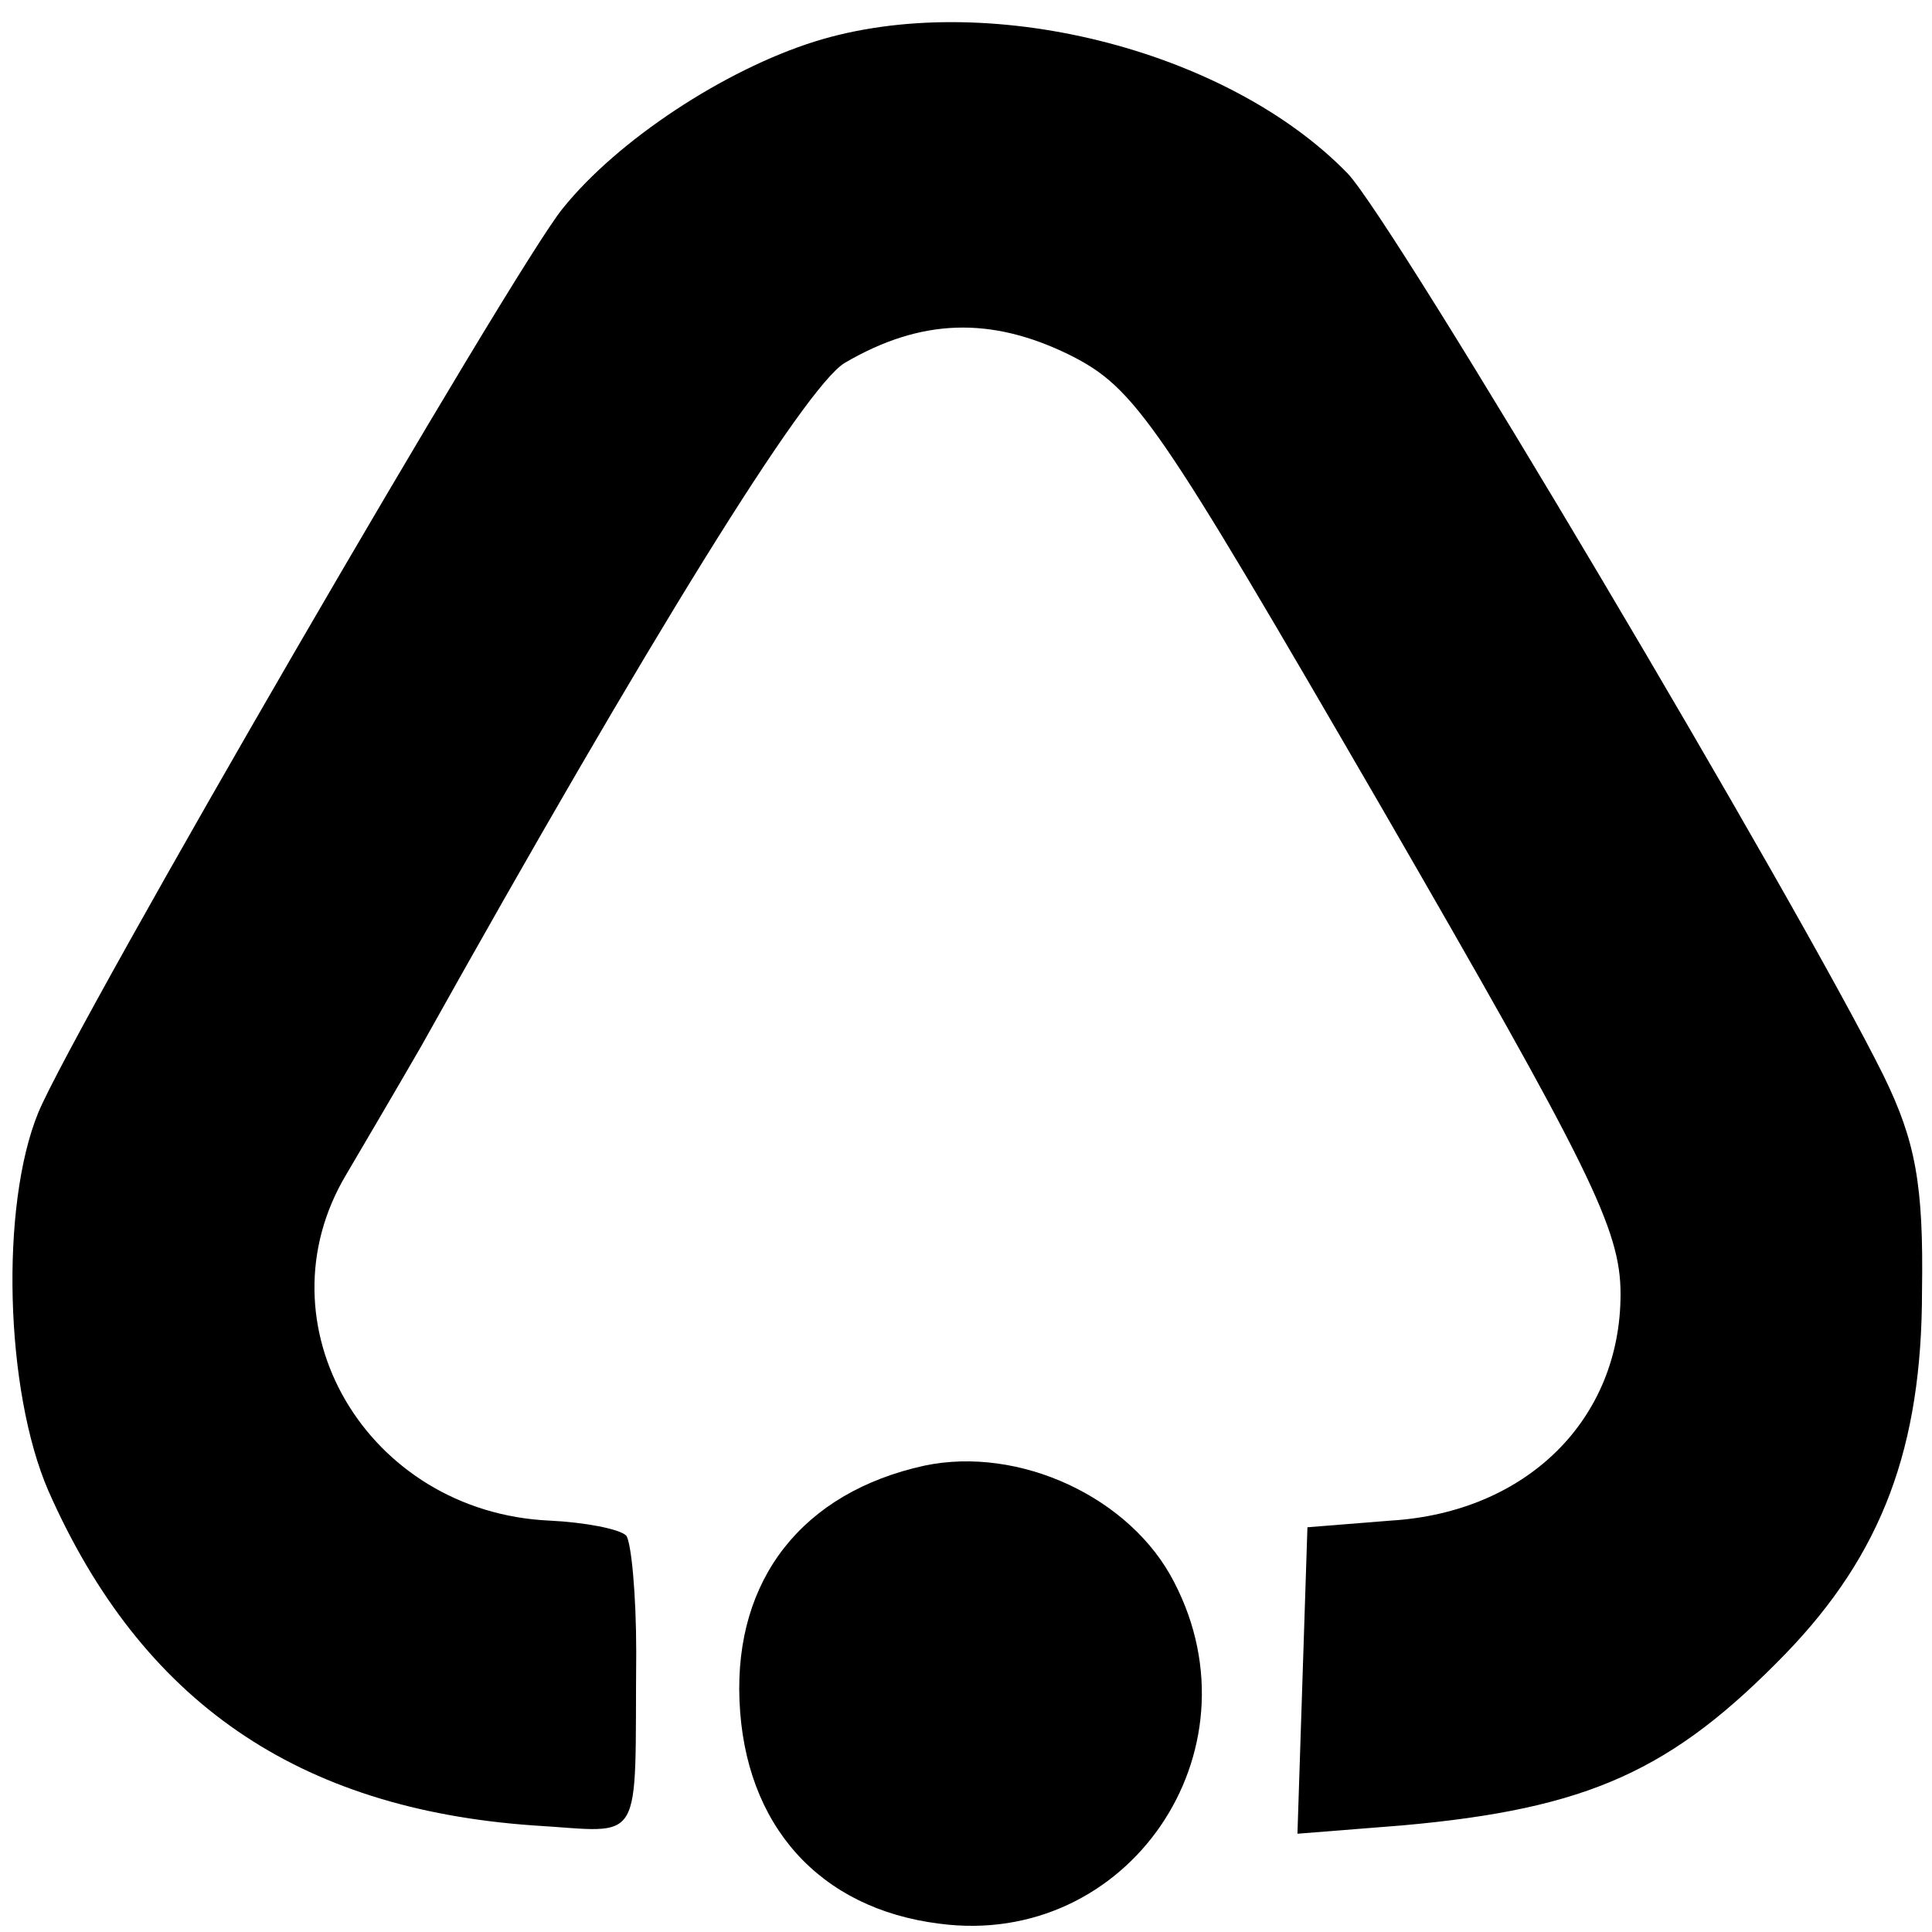
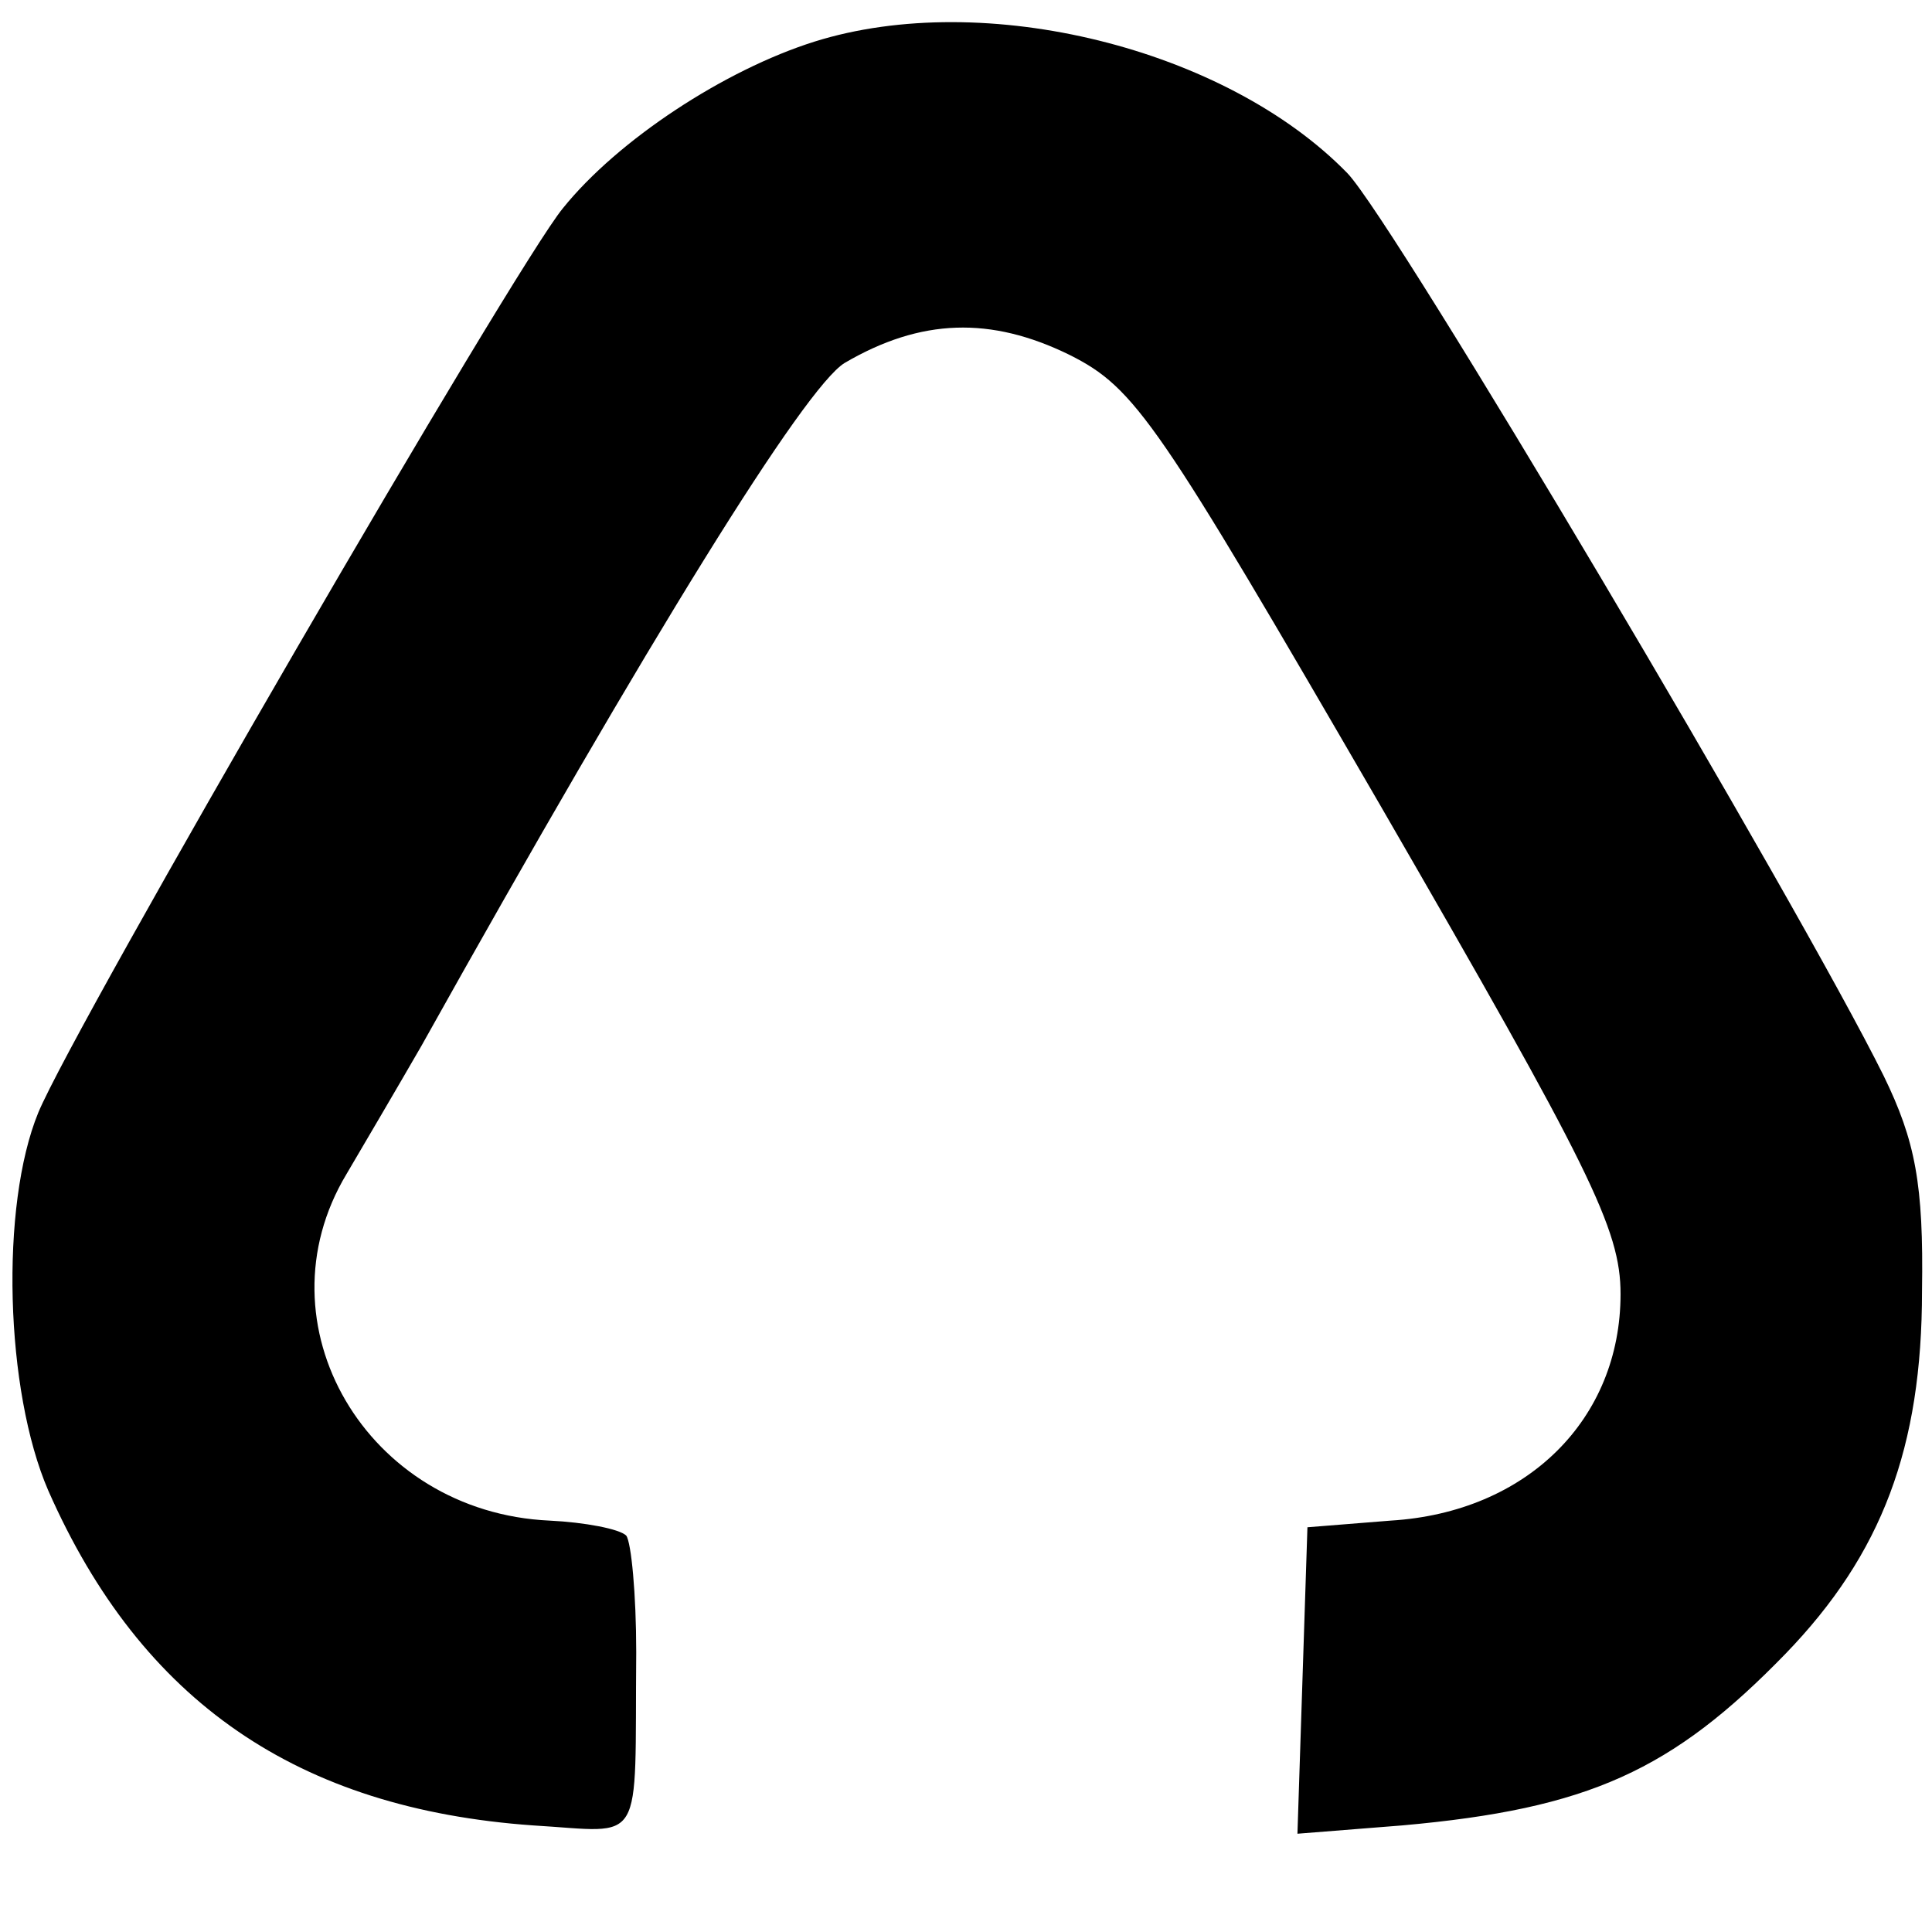
<svg xmlns="http://www.w3.org/2000/svg" version="1.0" width="116pt" height="116pt" viewBox="0 0 116 116" preserveAspectRatio="xMidYMid meet">
  <g transform="translate(0,116) scale(0.1,-0.1)" fill="#000000" stroke="none">
    <path d="M489 1135 c-54 -17 -118 -59 -151 -100 -29 -35 -293 -490 -315 -543 -23 -56 -20 -167 6 -227 56 -127 150 -191 291 -201 68 -4 61 -15 62 104 0 35 -3 66 -6 70 -4 4 -25 8 -46 9 -110 5 -176 118 -122 208 10 17 30 51 45 77 138 247 230 395 254 410 46 27 88 28 135 5 40 -20 53 -40 187 -271 126 -218 144 -254 144 -293 0 -75 -56 -131 -138 -136 l-50 -4 -3 -92 -3 -92 63 5 c112 10 162 33 230 103 58 60 82 124 82 218 1 64 -4 90 -23 129 -51 103 -294 513 -322 542 -73 75 -218 111 -320 79z" />
-     <path d="M555 280 c-73 -16 -114 -68 -111 -141 3 -75 48 -125 120 -134 113 -15 194 103 141 205 -26 51 -93 82 -150 70z" />
  </g>
</svg>